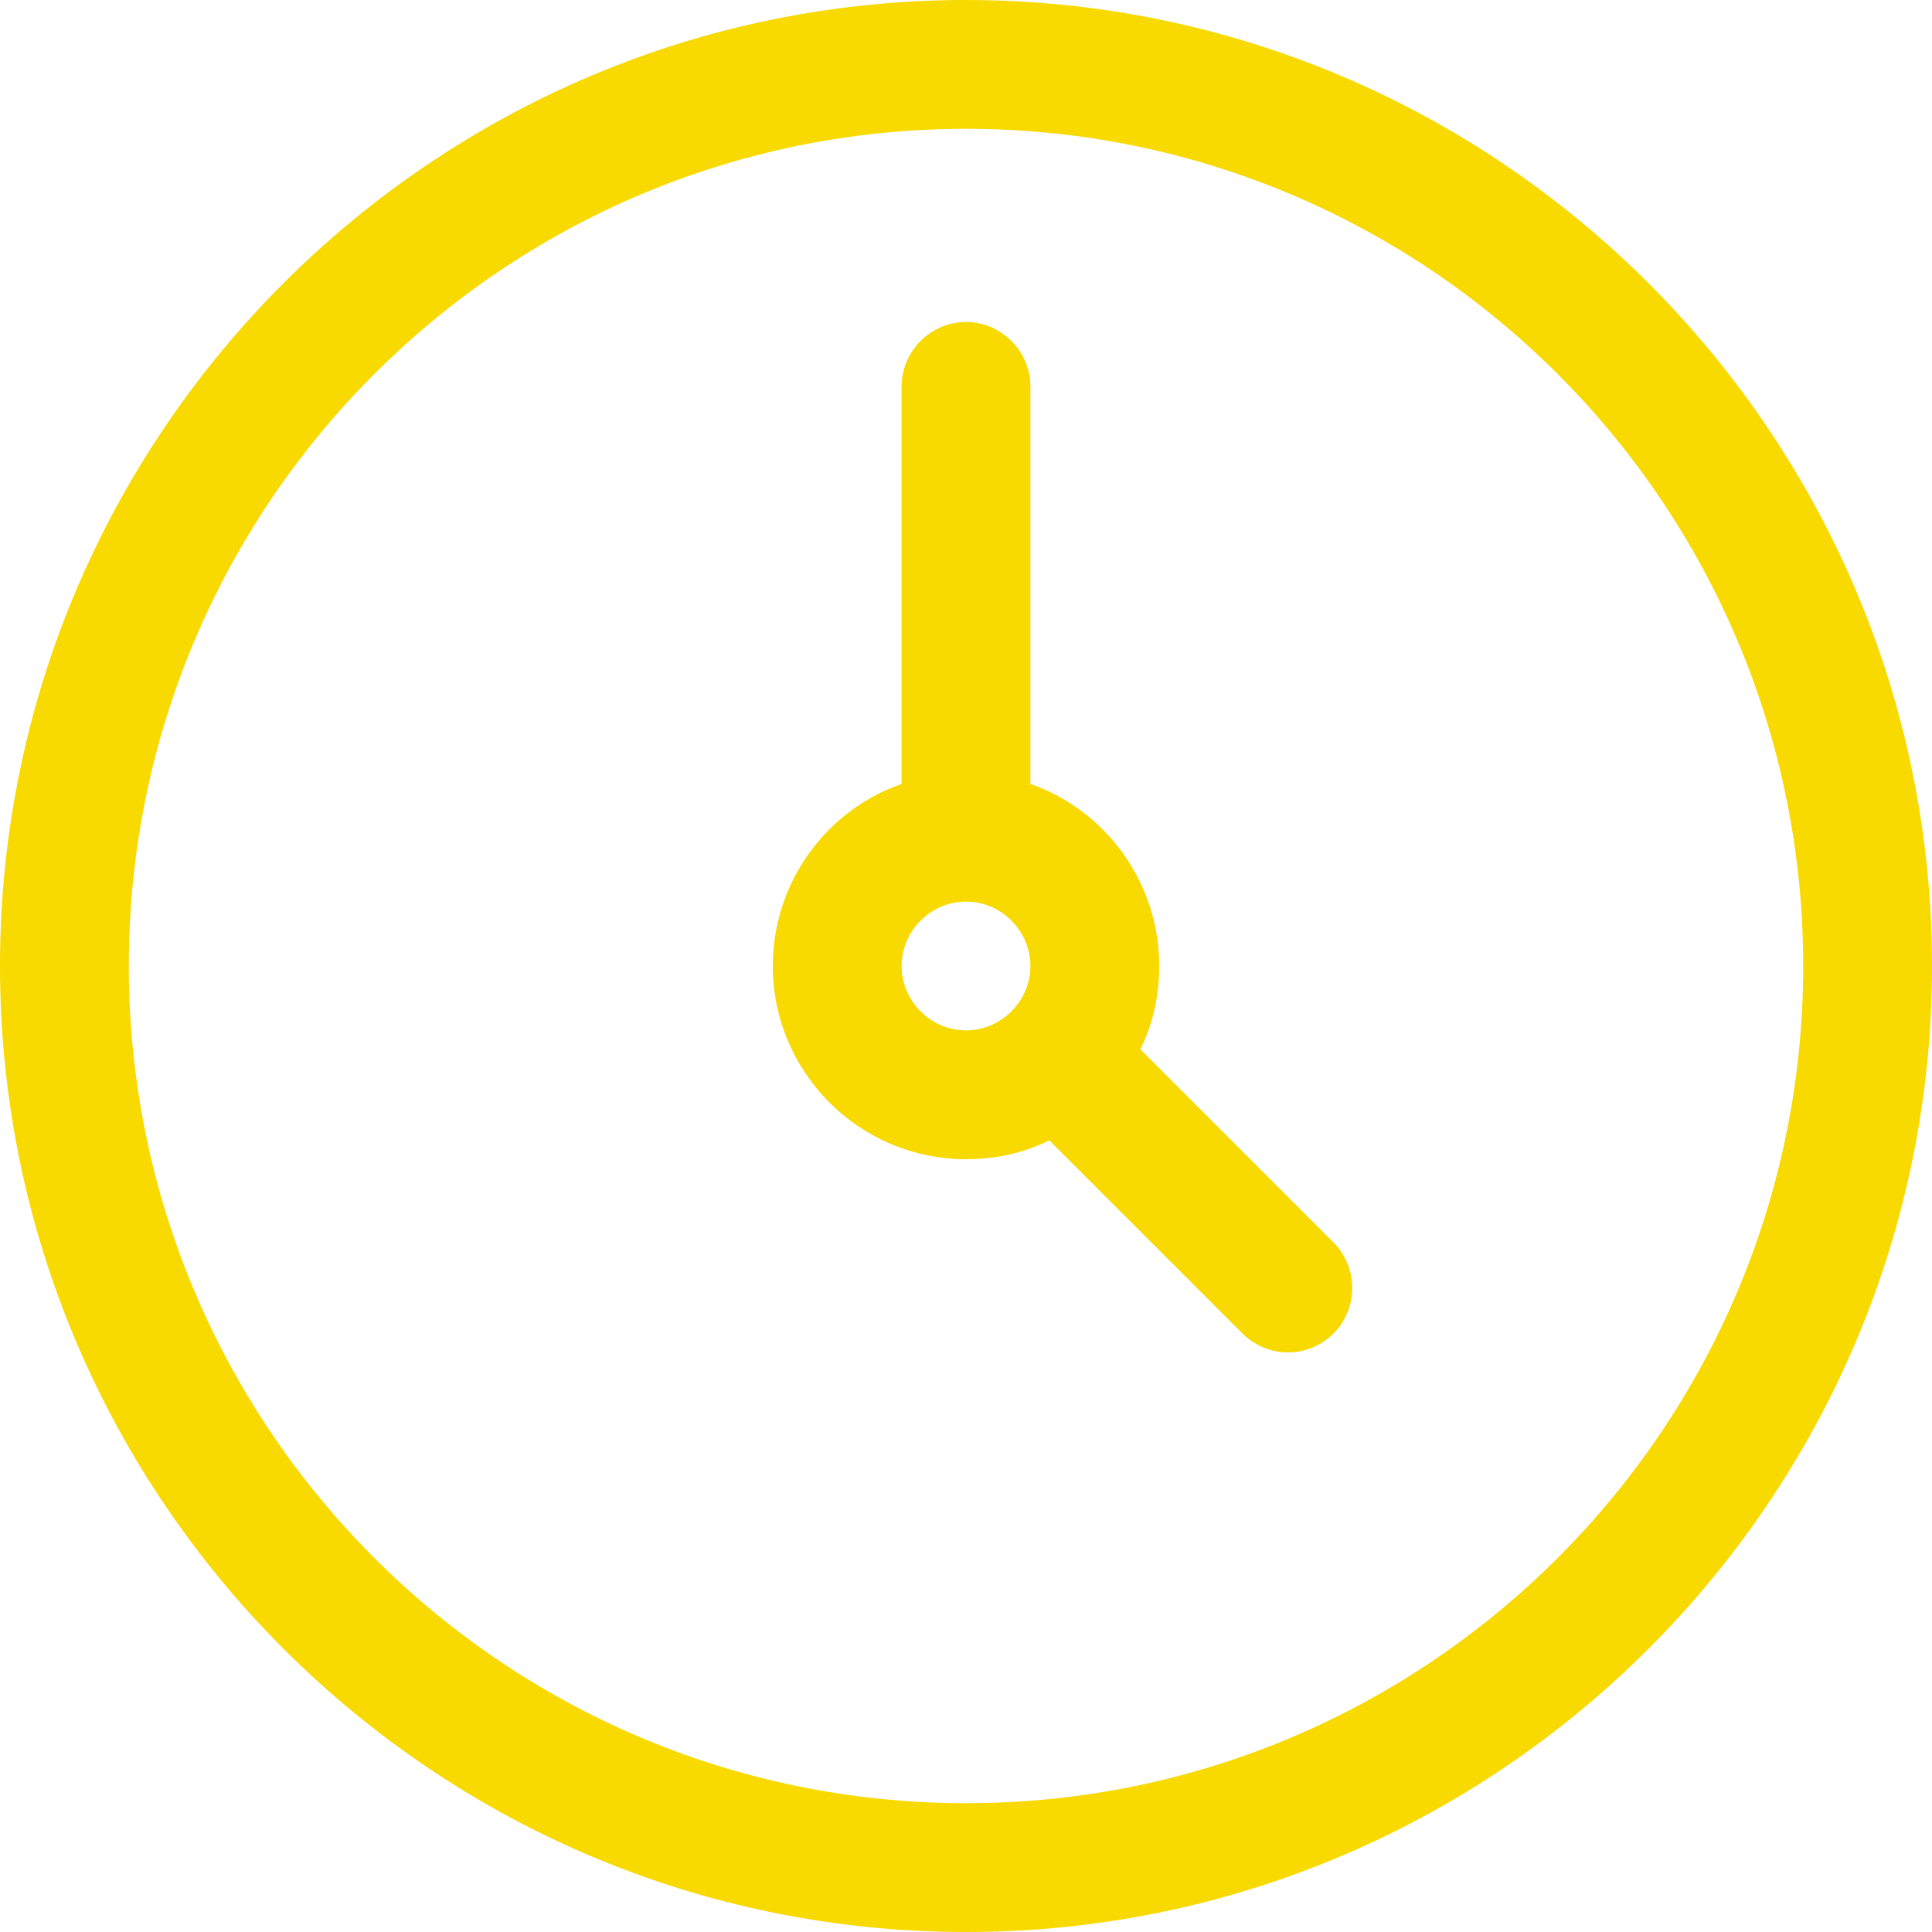
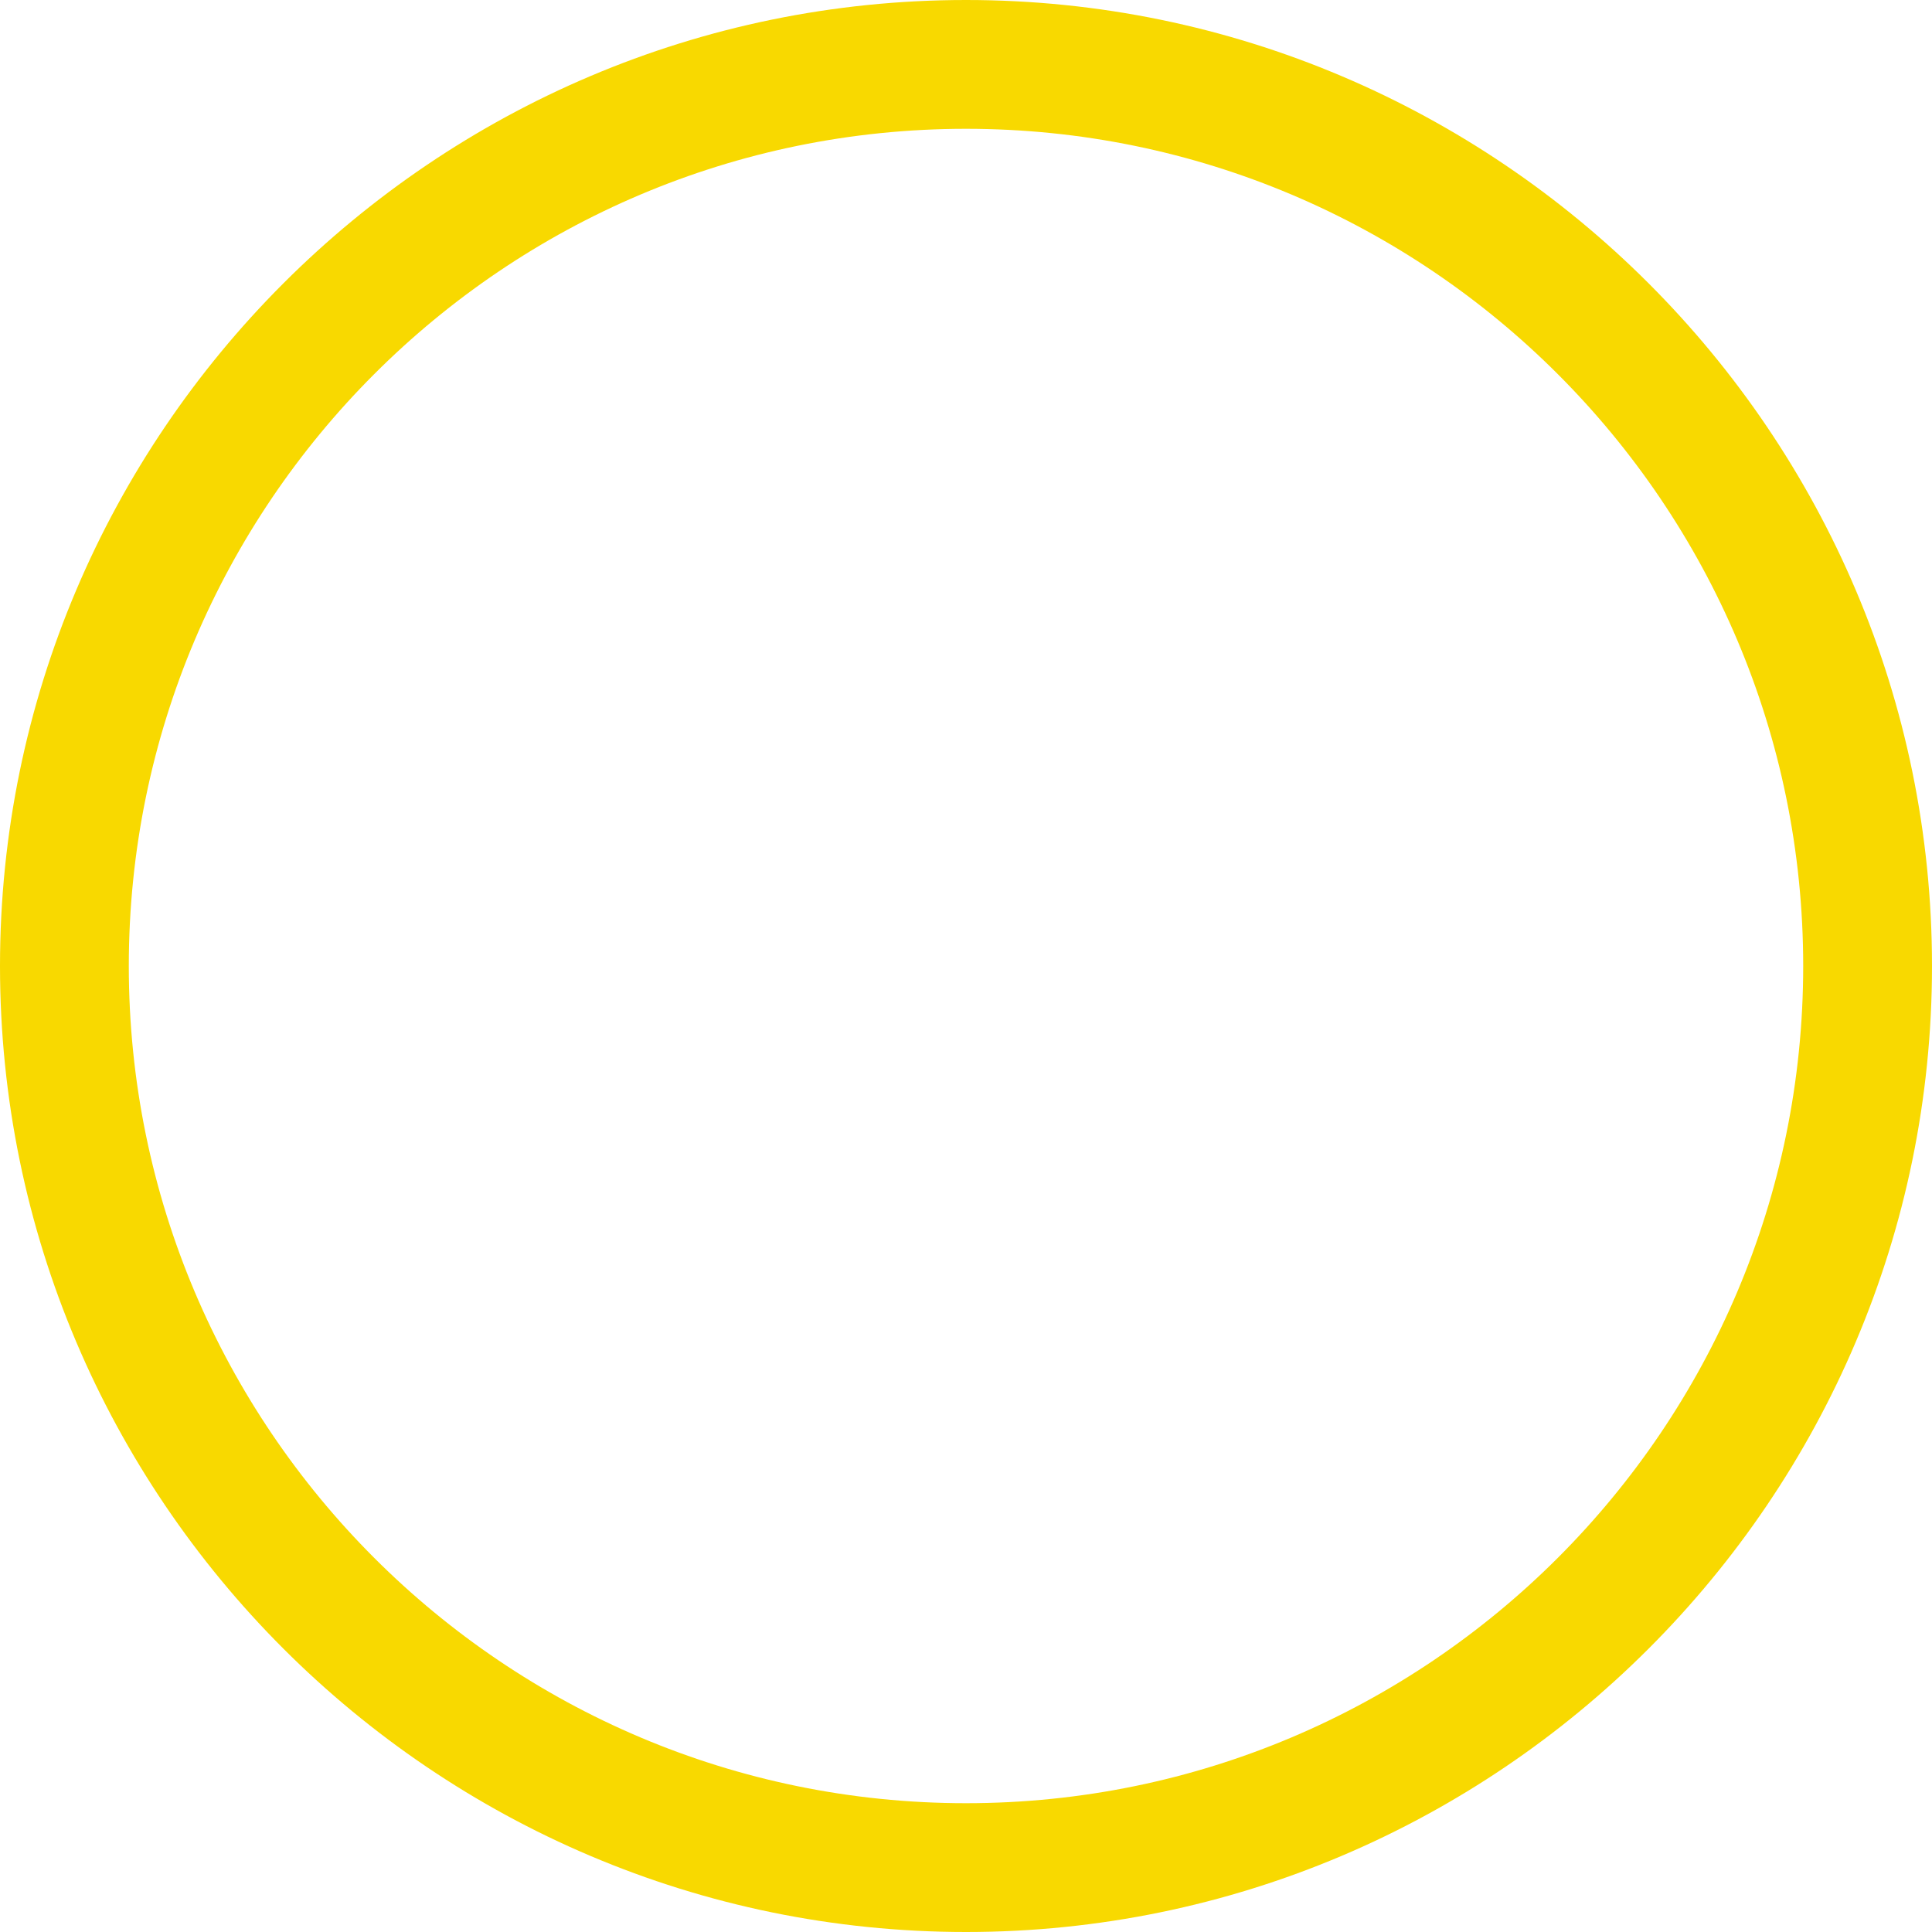
<svg xmlns="http://www.w3.org/2000/svg" id="Layer_1" data-name="Layer 1" viewBox="0 0 22.5 22.5">
  <defs>
    <style>
      .cls-1 {
        fill: #f8d900;
        stroke-width: 0px;
      }
    </style>
  </defs>
-   <path class="cls-1" d="M11.25,22.5C5.05,22.5,0,17.45,0,11.25S5.05,0,11.25,0s11.25,5.05,11.25,11.25-5.05,11.25-11.25,11.25ZM11.25,1.5C5.87,1.5,1.5,5.87,1.5,11.25s4.37,9.75,9.75,9.75,9.75-4.37,9.75-9.75S16.63,1.5,11.25,1.5Z" />
-   <path class="cls-1" d="M15,15.75c-.2,0-.39-.08-.53-.22l-2.25-2.25c-.3.15-.63.22-.97.22-1.24,0-2.25-1.01-2.25-2.25,0-.96.61-1.81,1.5-2.12v-4.63c0-.41.34-.75.75-.75s.75.34.75.75v4.63c.89.31,1.5,1.16,1.5,2.12,0,.34-.07.67-.22.97l2.25,2.25c.29.29.29.77,0,1.06-.14.14-.33.22-.53.22ZM11.25,10.5c-.41,0-.75.34-.75.75s.34.75.75.75.75-.34.75-.75-.34-.75-.75-.75Z" />
+   <path class="cls-1" d="M11.25,22.5C5.05,22.5,0,17.45,0,11.25S5.05,0,11.25,0s11.25,5.05,11.25,11.25-5.05,11.25-11.25,11.25ZM11.25,1.5C5.87,1.5,1.5,5.87,1.5,11.25s4.37,9.75,9.75,9.75,9.75-4.37,9.75-9.75S16.63,1.5,11.25,1.5" />
</svg>